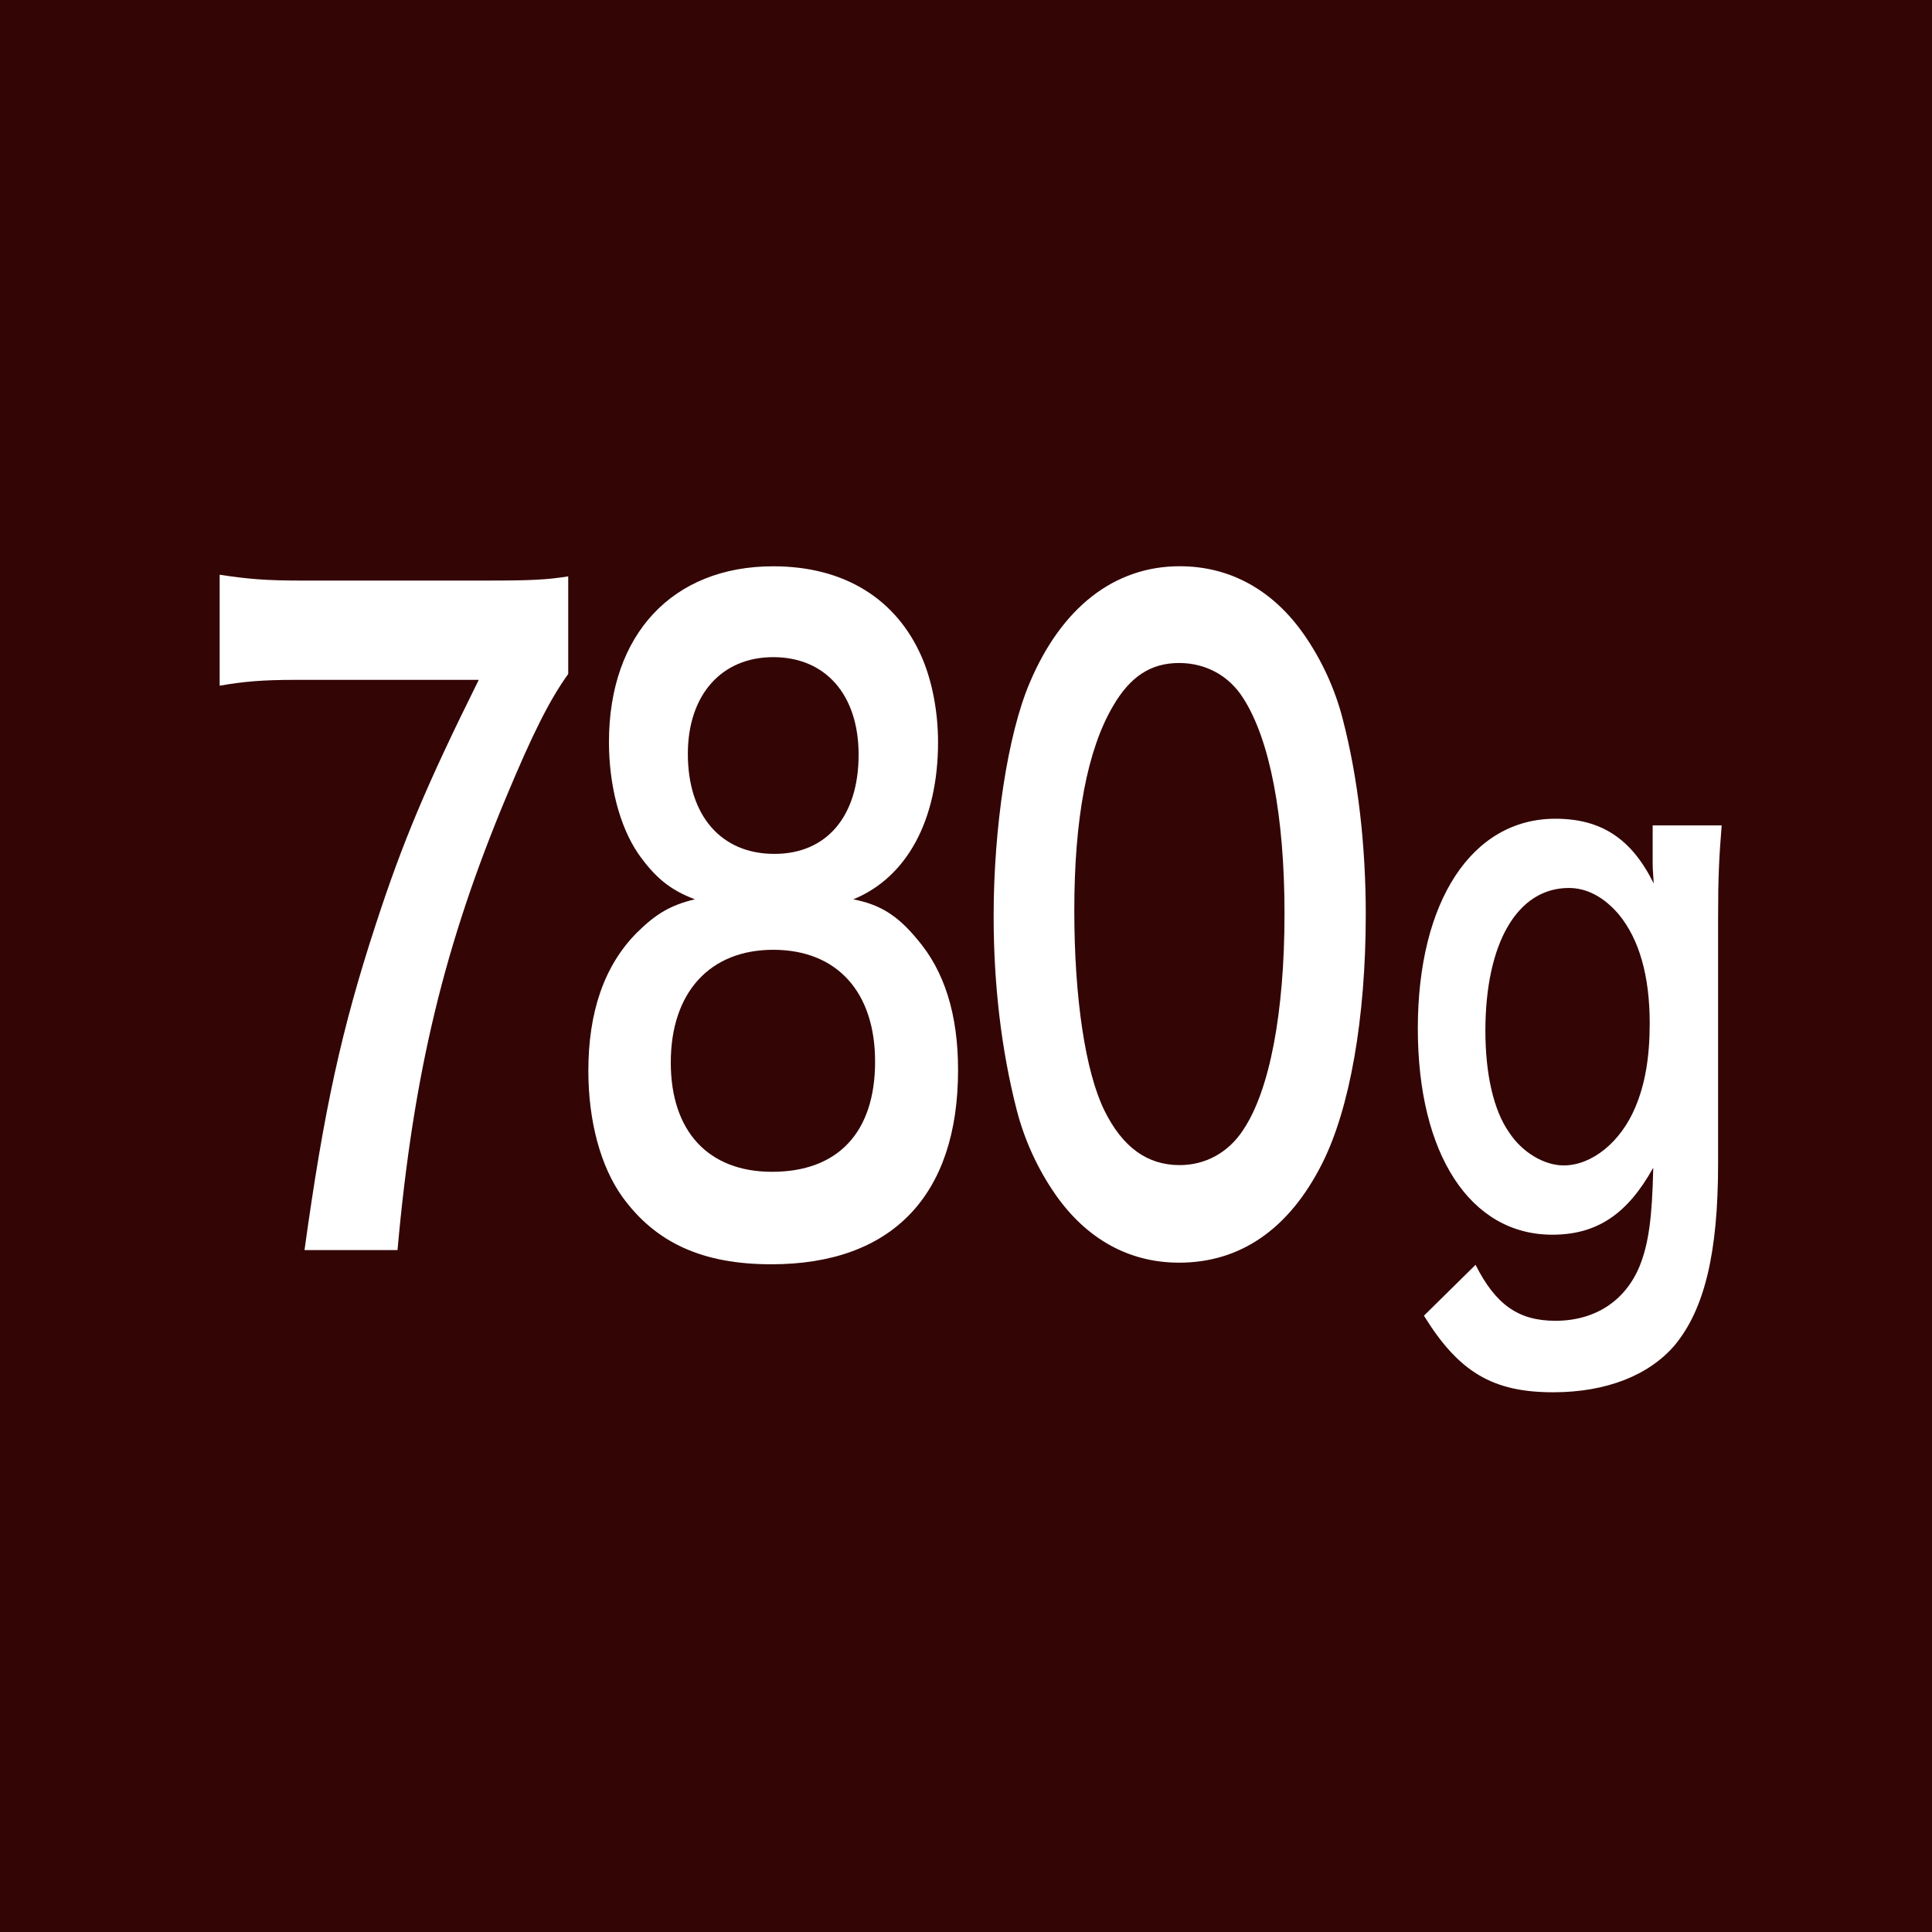
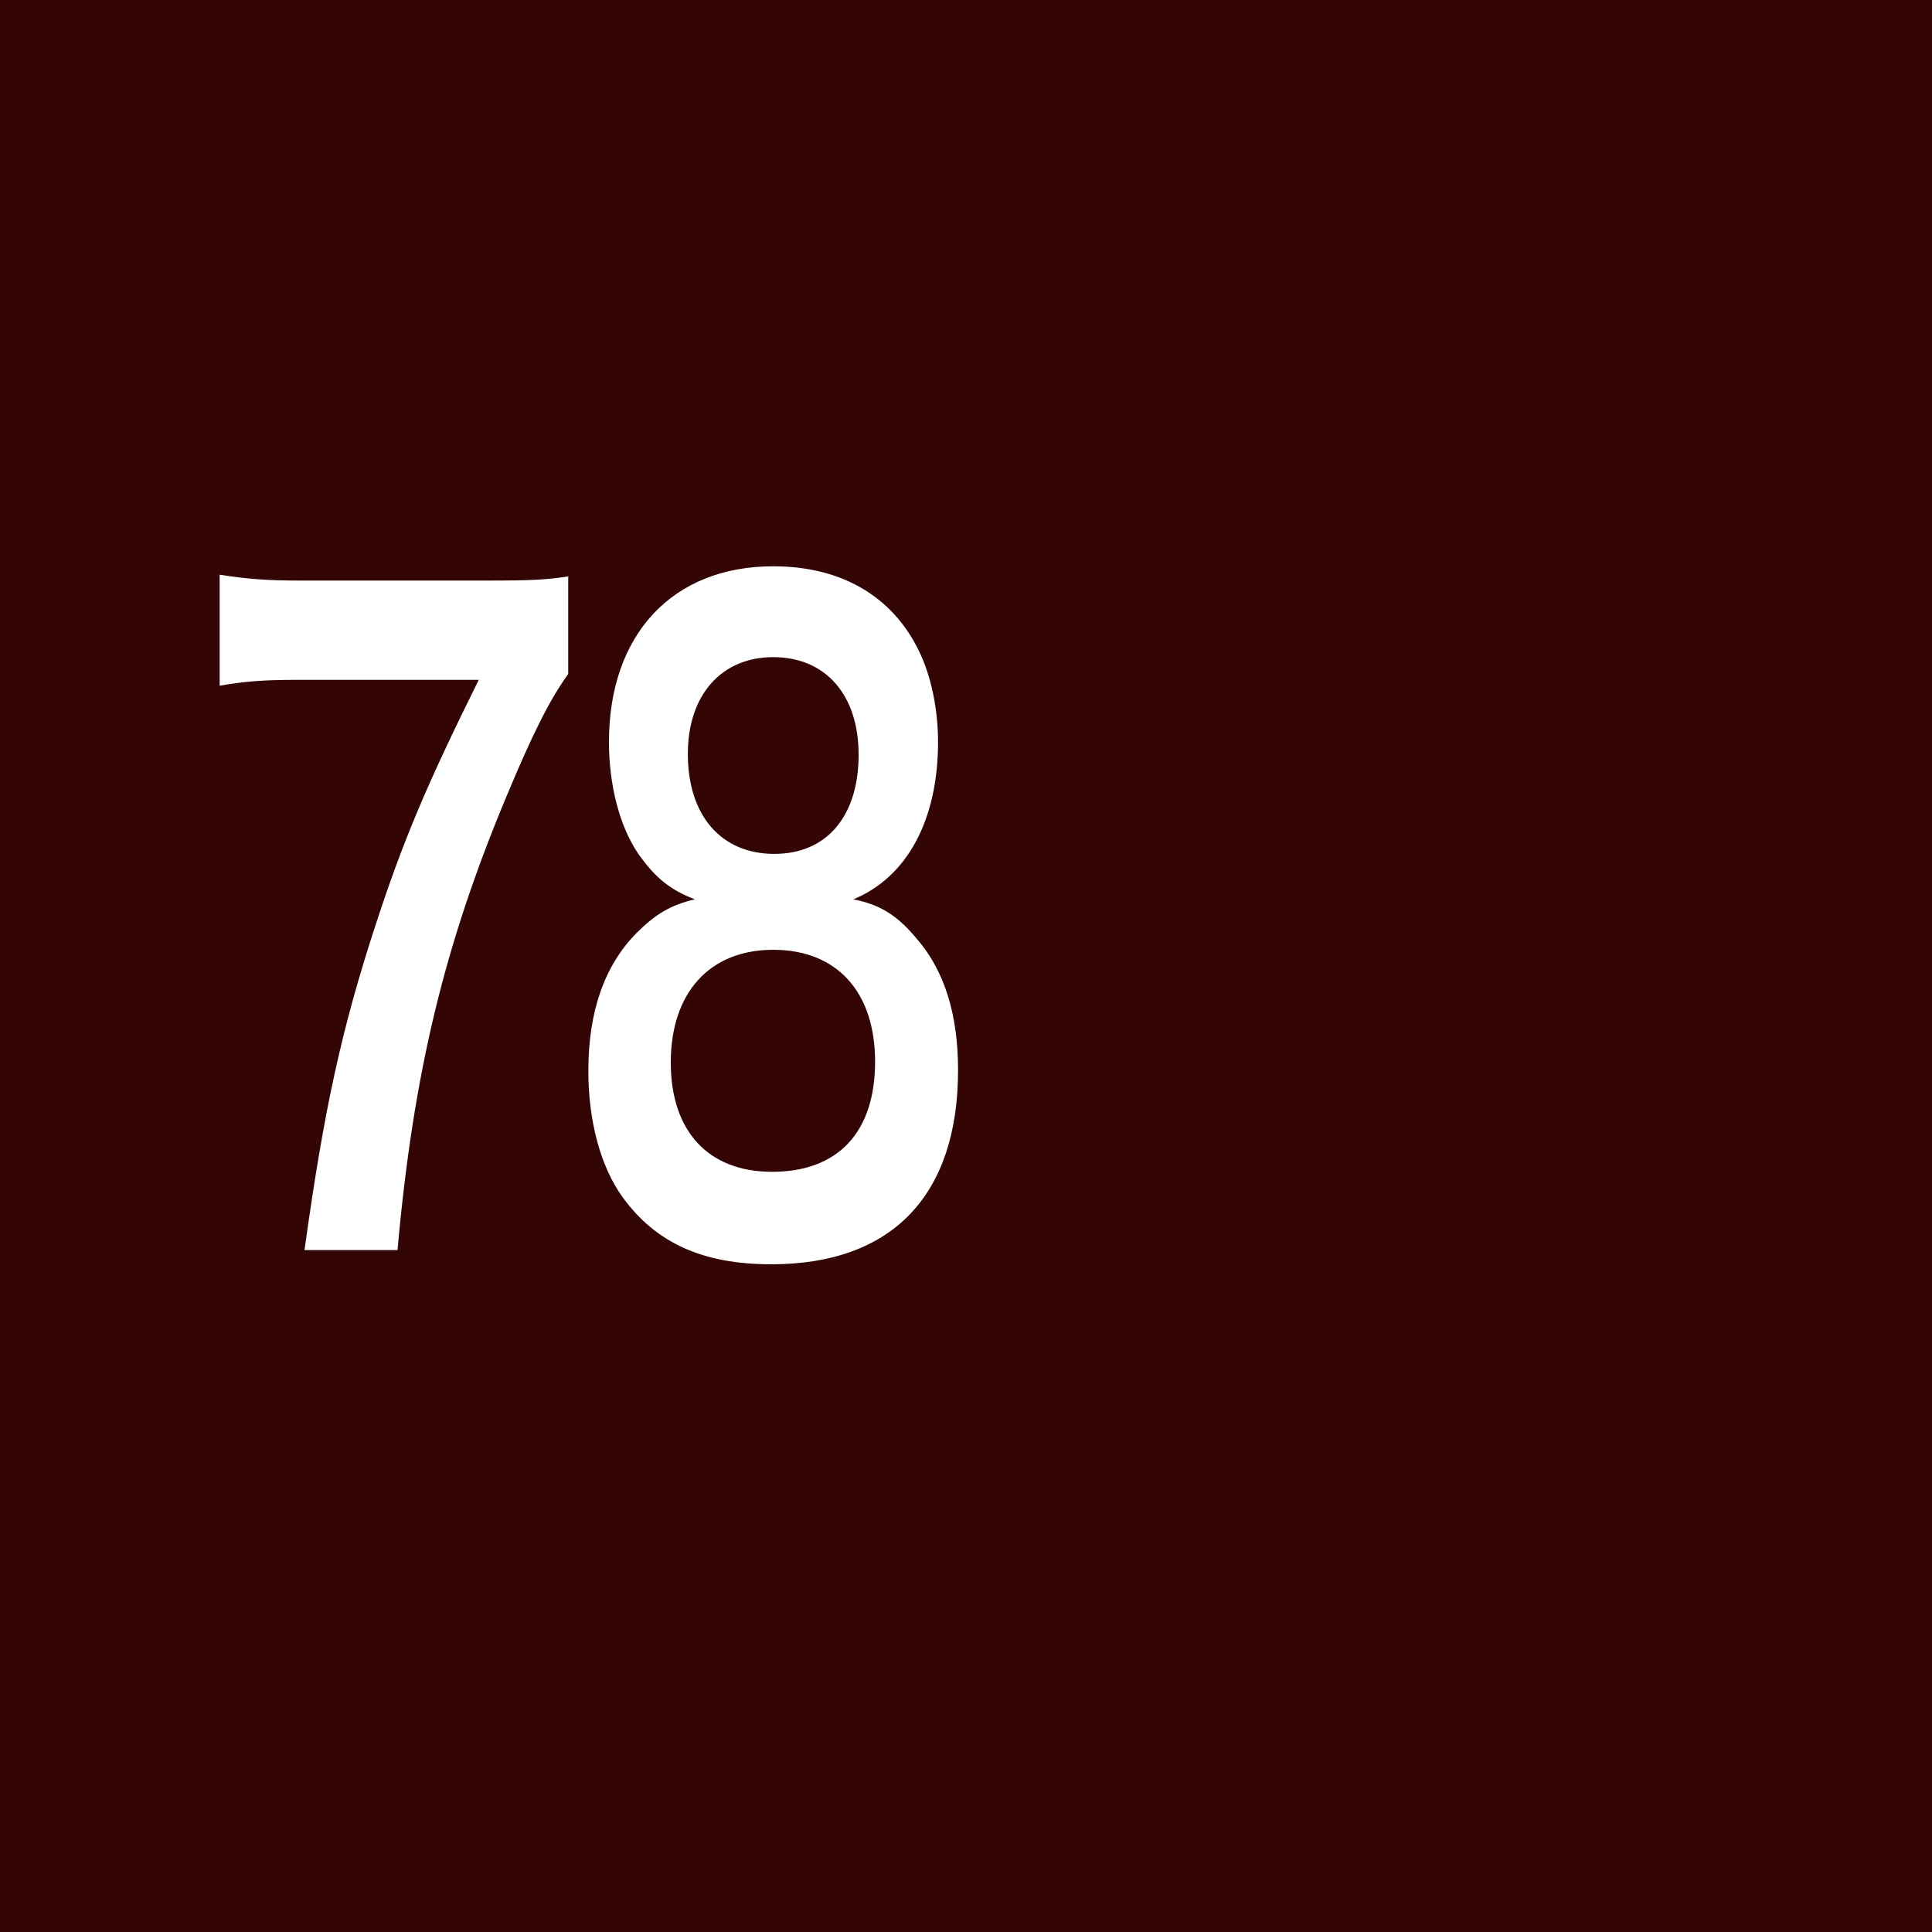
<svg xmlns="http://www.w3.org/2000/svg" id="contents" viewBox="0 0 36 36">
  <defs>
    <style>.cls-1{fill:#fff;}.cls-2{fill:#340505;}</style>
  </defs>
  <rect id="_長方形_1894" class="cls-2" width="36" height="36" />
-   <path class="cls-1" d="m19.667,22.258c-.329-.471-.581-1.02-.724-1.583-.285-1.113-.428-2.335-.428-3.604,0-1.661.263-3.385.669-4.341.593-1.41,1.58-2.179,2.798-2.179.933,0,1.733.439,2.314,1.27.329.471.582,1.019.725,1.583.285,1.097.428,2.351.428,3.636,0,1.928-.297,3.62-.812,4.639-.614,1.222-1.524,1.849-2.666,1.849-.932,0-1.722-.438-2.304-1.269Zm3.5-1.207c.494-.736.768-2.194.768-4.027,0-1.818-.273-3.244-.768-4.012-.264-.423-.702-.658-1.196-.658-.526,0-.91.251-1.229.799-.482.815-.724,2.101-.724,3.809,0,1.646.208,3.009.56,3.729.34.689.801,1.019,1.404,1.019.482,0,.91-.235,1.185-.658Z" />
-   <path class="cls-1" d="m27.495,23.569c.374.74.797,1.042,1.487,1.042.739,0,1.306-.37,1.574-1.028.163-.412.23-.892.25-1.825-.48.864-1.047,1.249-1.882,1.249-1.525,0-2.505-1.495-2.505-3.841,0-2.374,1.008-3.91,2.562-3.91.854,0,1.421.37,1.834,1.207-.02-.274-.02-.302-.02-.452v-.631h1.286c-.048.59-.067.974-.067,1.715v4.595c0,1.646-.25,2.702-.807,3.375-.479.562-1.276.878-2.265.878-1.123,0-1.757-.371-2.409-1.427l.96-.946Zm.624-2.47c.24.37.652.617,1.018.617.527,0,1.065-.438,1.334-1.083.182-.426.269-.934.269-1.564,0-.878-.192-1.563-.576-2.03-.269-.315-.585-.493-.931-.493-.96,0-1.555,1.028-1.555,2.661,0,.81.153,1.481.441,1.893Z" />
  <path class="cls-1" d="m10.589,12.557c-.351.486-.669,1.129-1.141,2.257-1.163,2.774-1.745,5.172-2.041,8.479h-1.733c.362-2.617.691-4.122,1.327-6.065.505-1.551.955-2.616,1.92-4.56h-3.39c-.647,0-.988.031-1.438.109v-2.068c.505.078.856.109,1.503.109h3.489c.823,0,1.108-.016,1.503-.078v1.817Z" />
  <path class="cls-1" d="m11.885,15.895c-.34-.501-.538-1.269-.538-2.068,0-2.006,1.185-3.275,3.061-3.275,1.328,0,2.304.611,2.775,1.709.187.438.296,1.003.296,1.566,0,1.458-.582,2.523-1.58,2.931.494.094.823.298,1.185.736.516.596.768,1.41.768,2.445,0,2.335-1.229,3.619-3.478,3.619-1.272,0-2.15-.392-2.775-1.253-.406-.564-.636-1.411-.636-2.351,0-1.098.296-1.959.899-2.57.362-.36.636-.518,1.086-.627-.461-.173-.746-.407-1.064-.862Zm4.421,3.887c0-1.301-.713-2.084-1.898-2.084-1.185,0-1.909.799-1.909,2.1,0,1.285.702,2.037,1.887,2.037,1.229,0,1.92-.736,1.92-2.053Zm-3.489-5.735c0,1.144.614,1.864,1.613,1.864.977,0,1.569-.705,1.569-1.849,0-1.112-.614-1.817-1.591-1.817-.965,0-1.591.705-1.591,1.802Z" />
</svg>